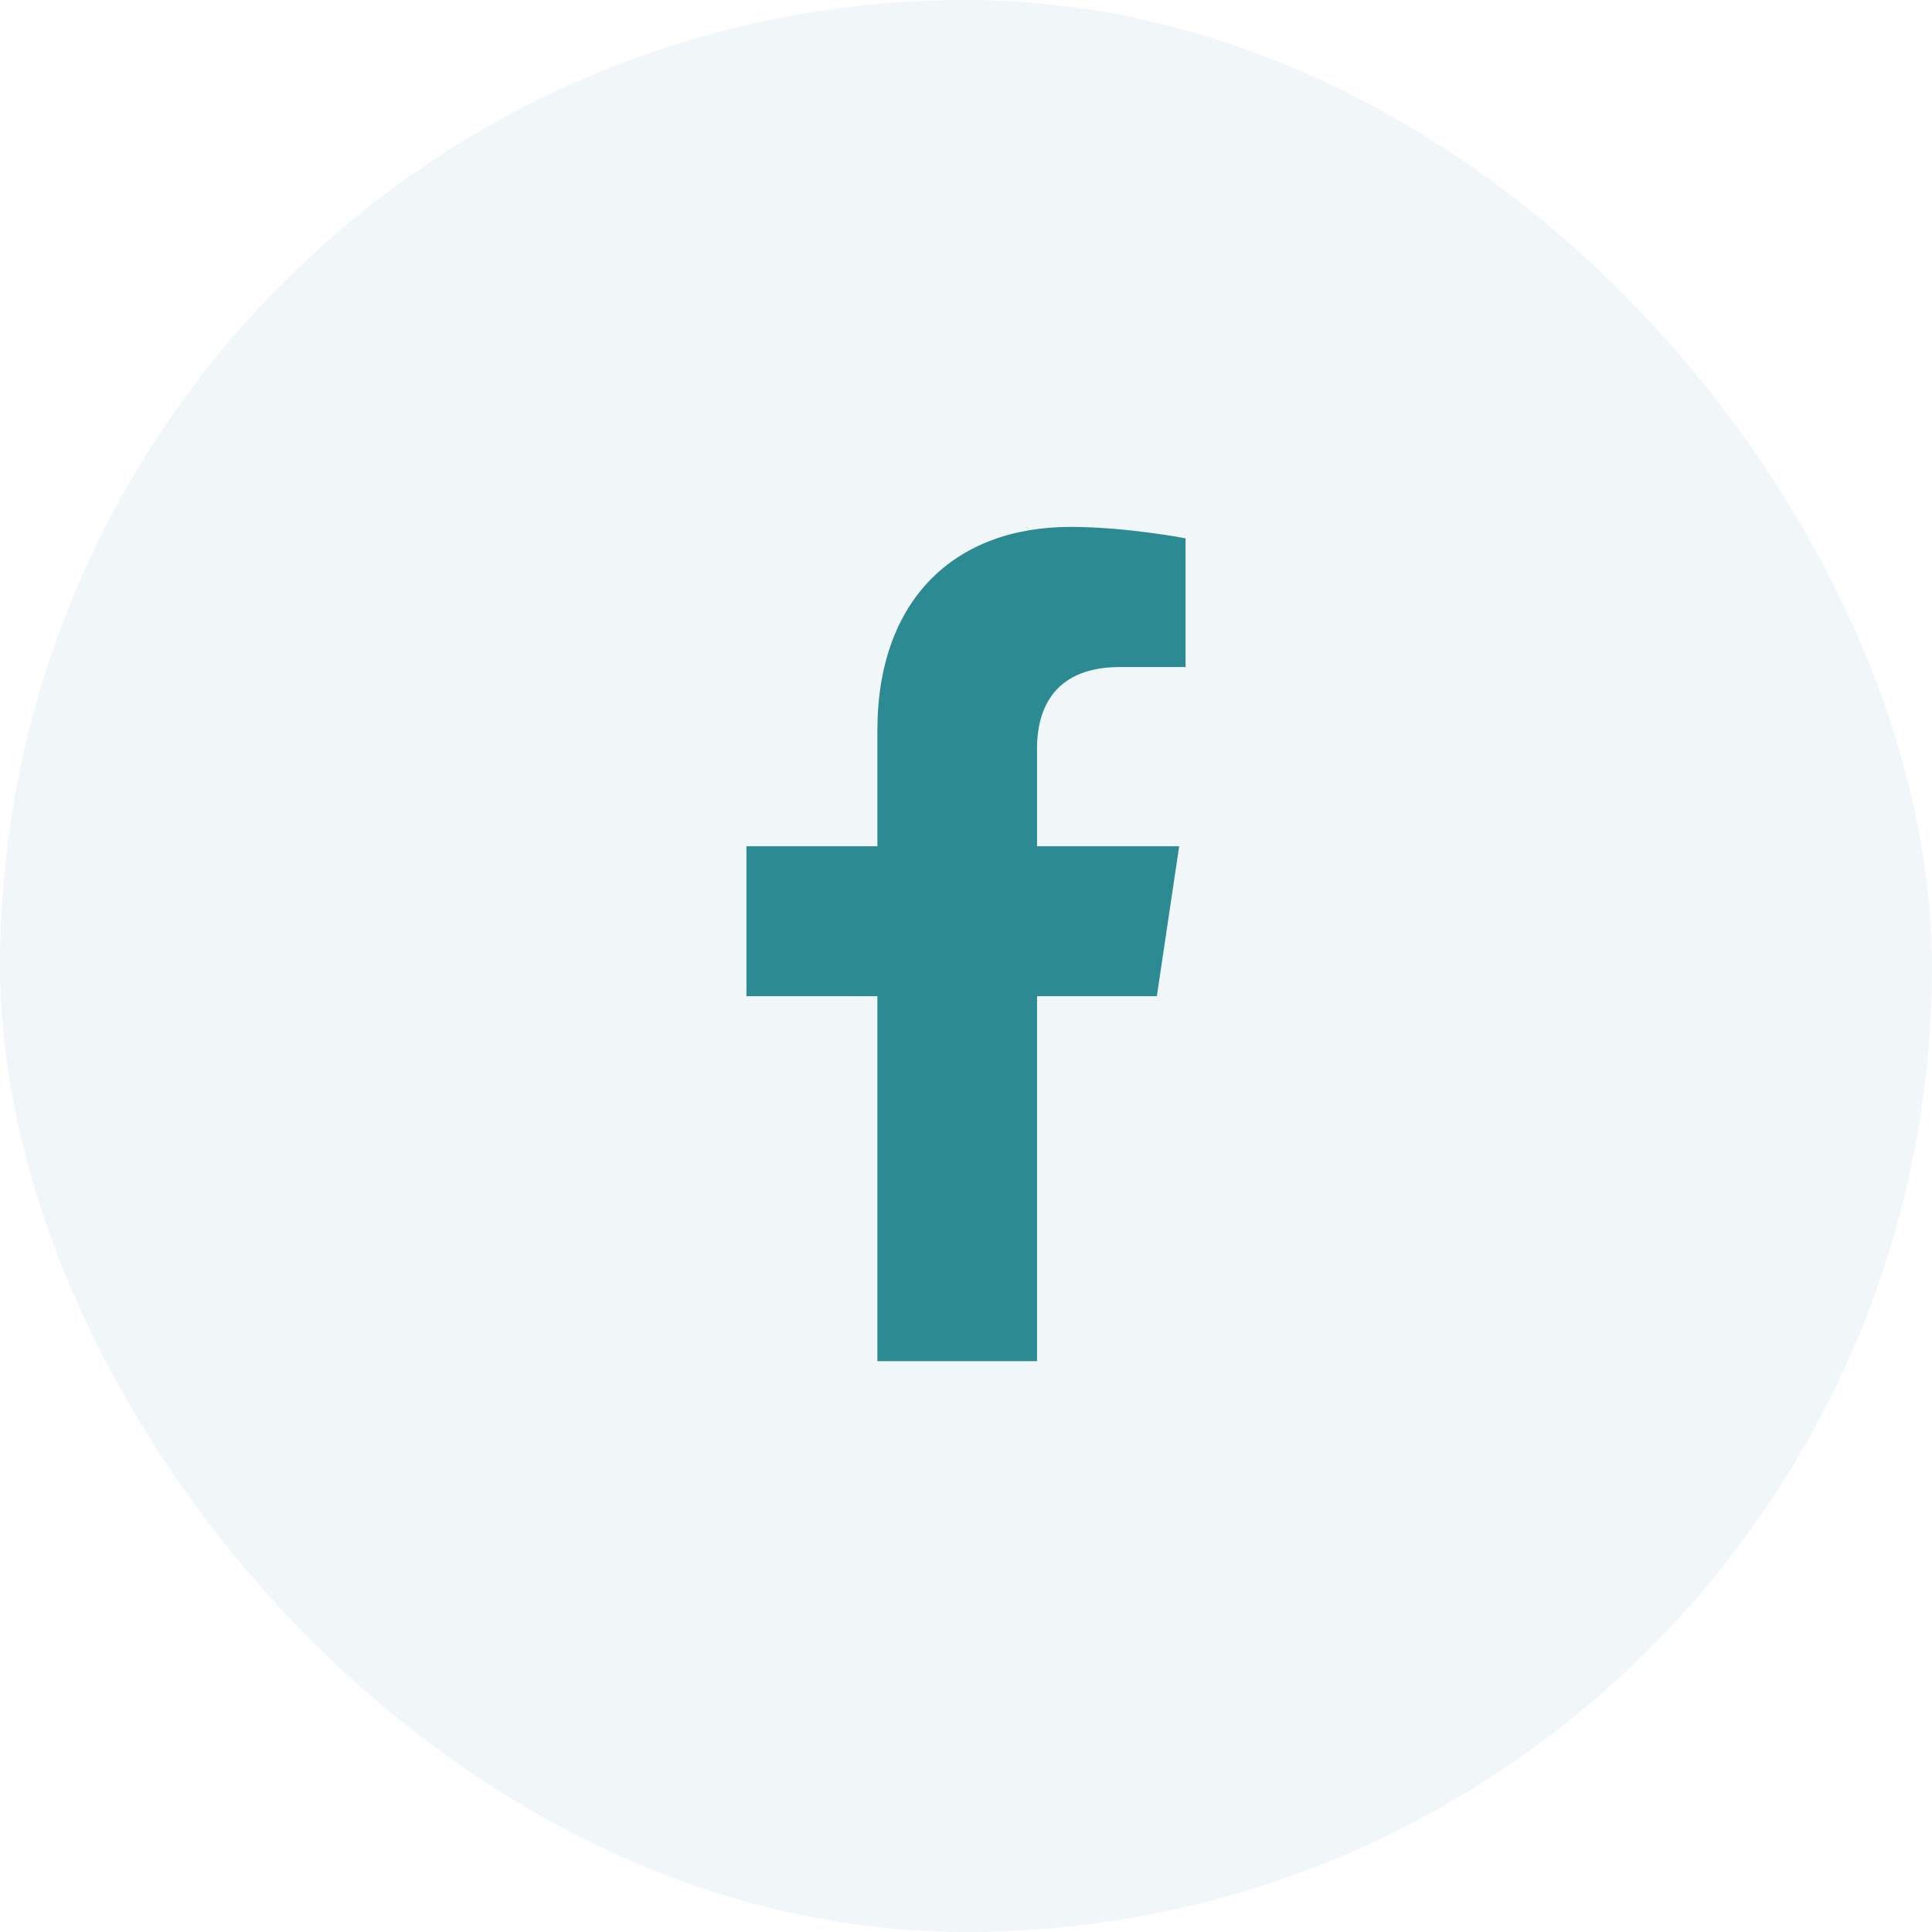
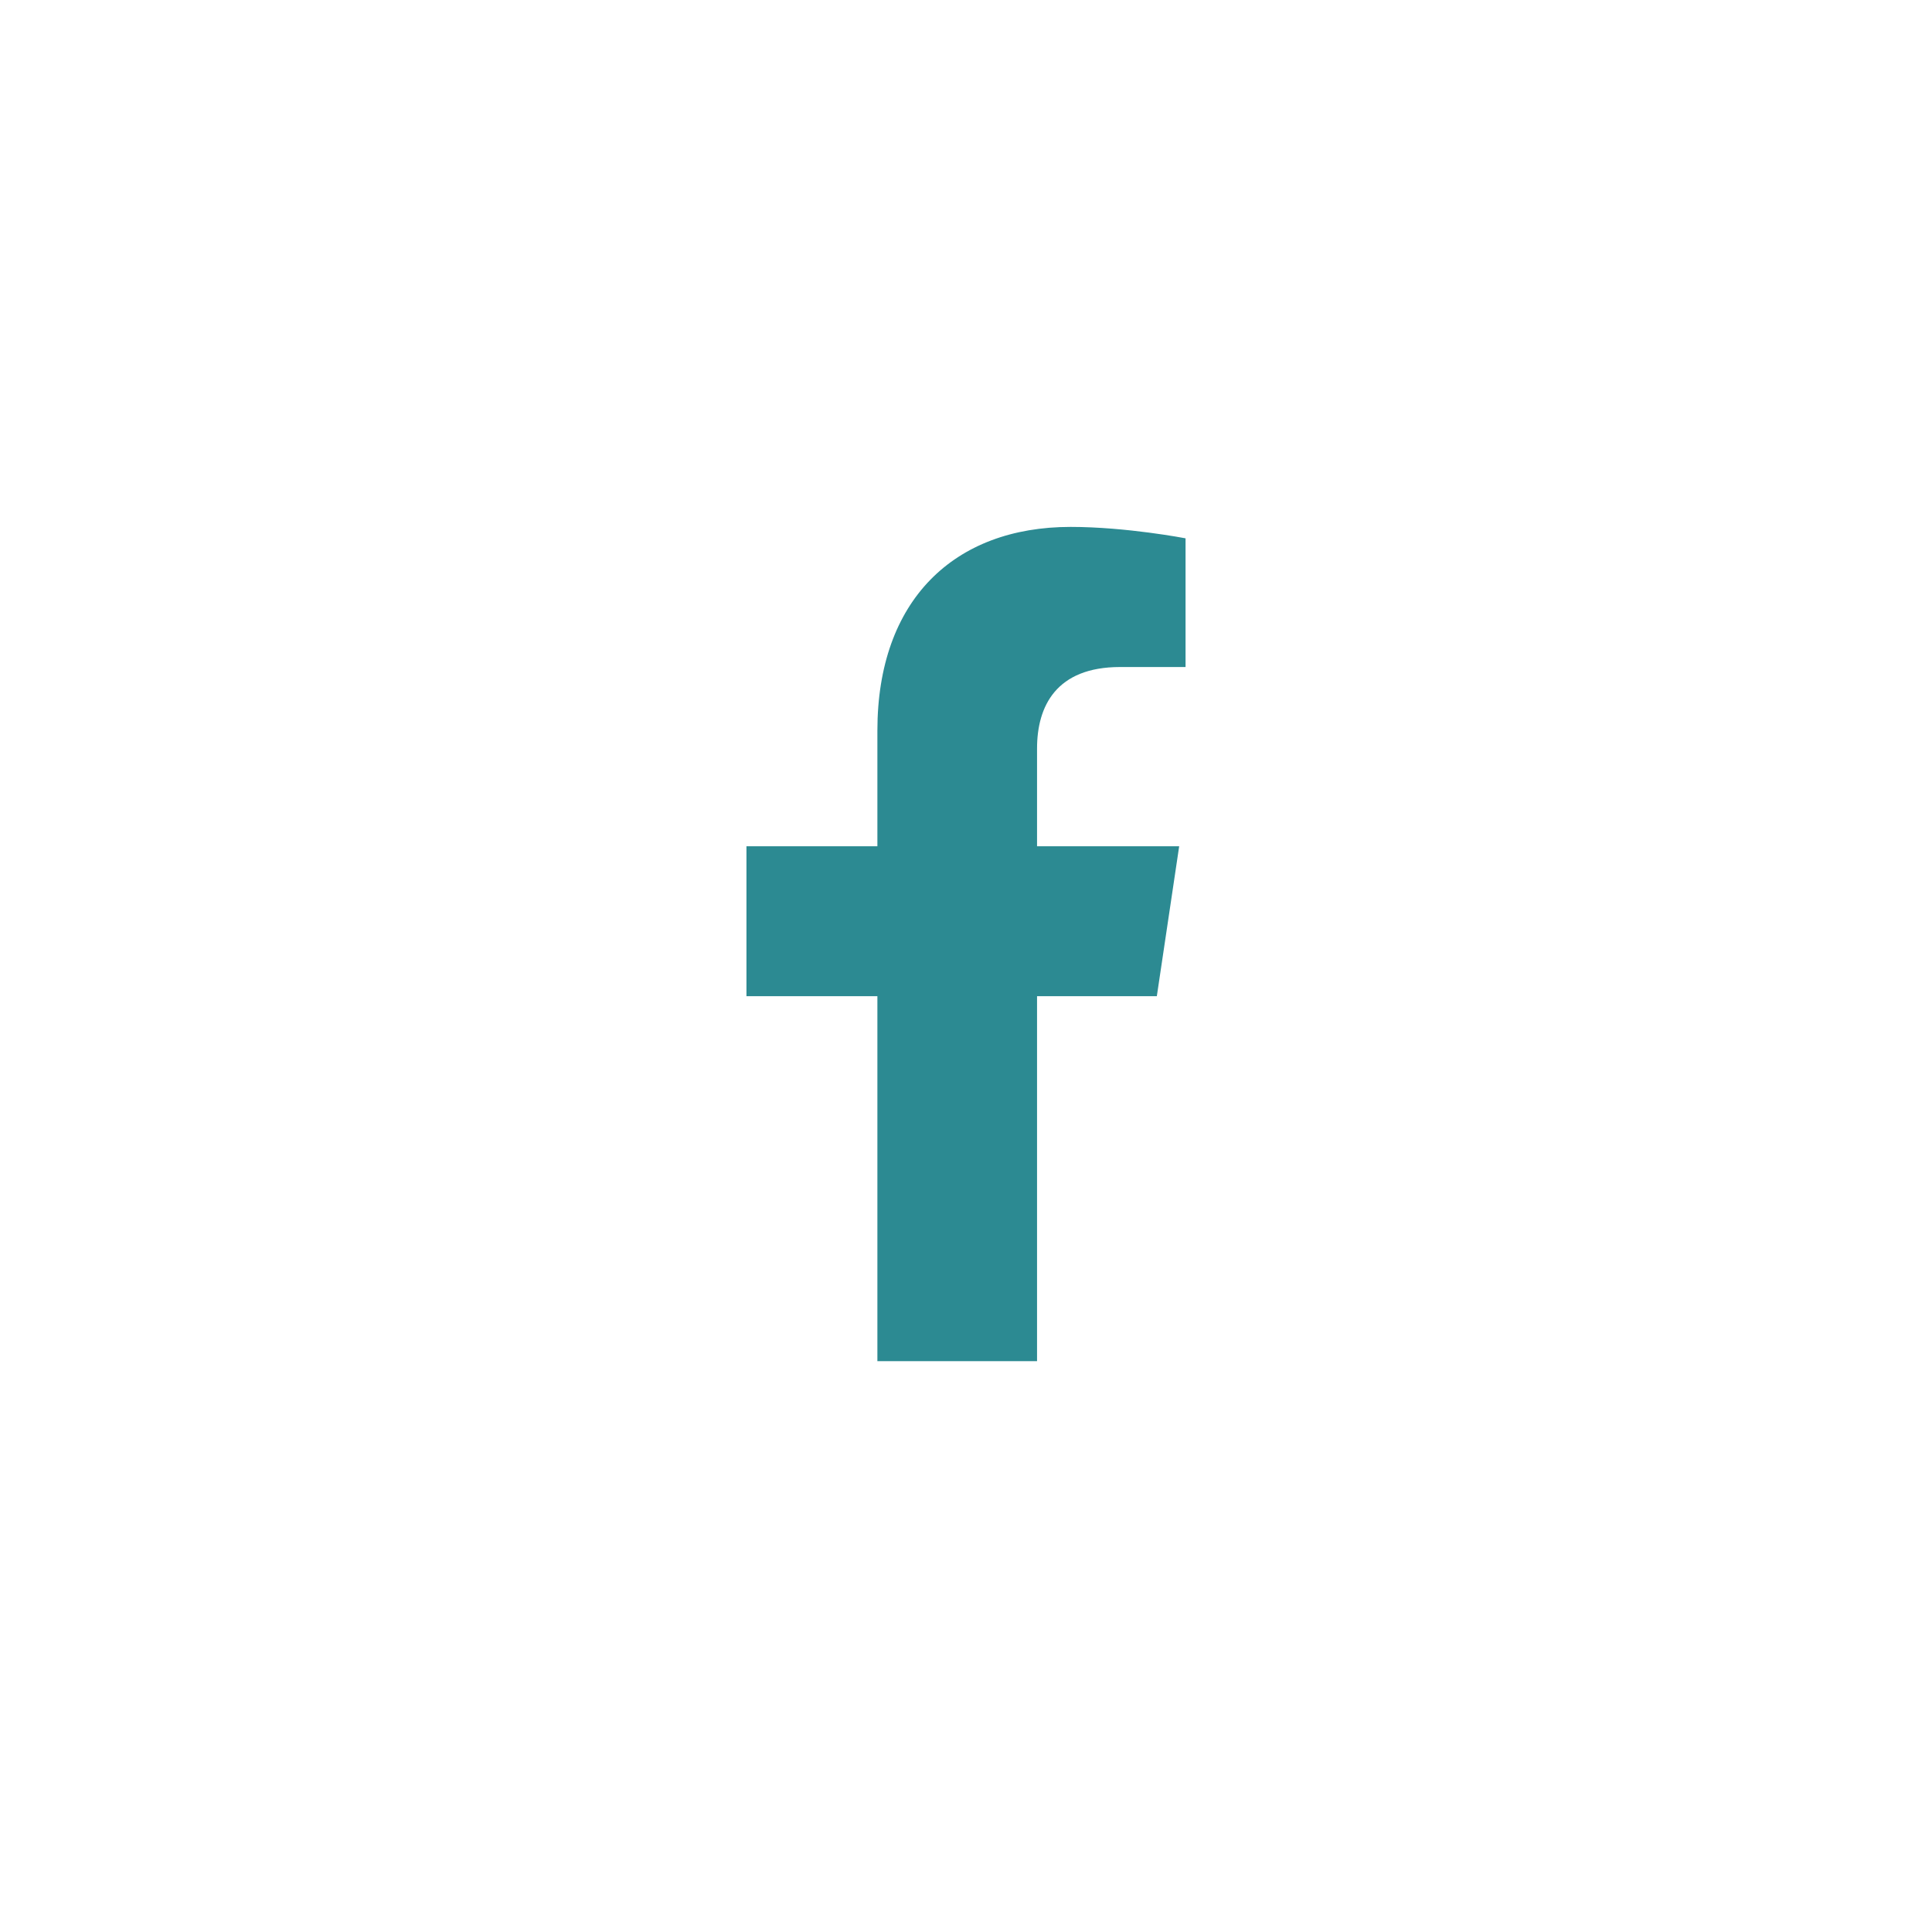
<svg xmlns="http://www.w3.org/2000/svg" width="44" height="44" viewBox="0 0 44 44" fill="none">
  <g opacity="0.9">
-     <rect width="44" height="44" rx="22" fill="#157D86" fill-opacity="0.07" />
    <path d="M26.346 22.688H23.618V31H19.982V22.688H17V19.273H19.982V16.639C19.982 13.67 21.727 12 24.382 12C25.654 12 27 12.26 27 12.26V15.191H25.509C24.055 15.191 23.618 16.082 23.618 17.047V19.273H26.855L26.346 22.688Z" fill="#157D86" />
  </g>
</svg>